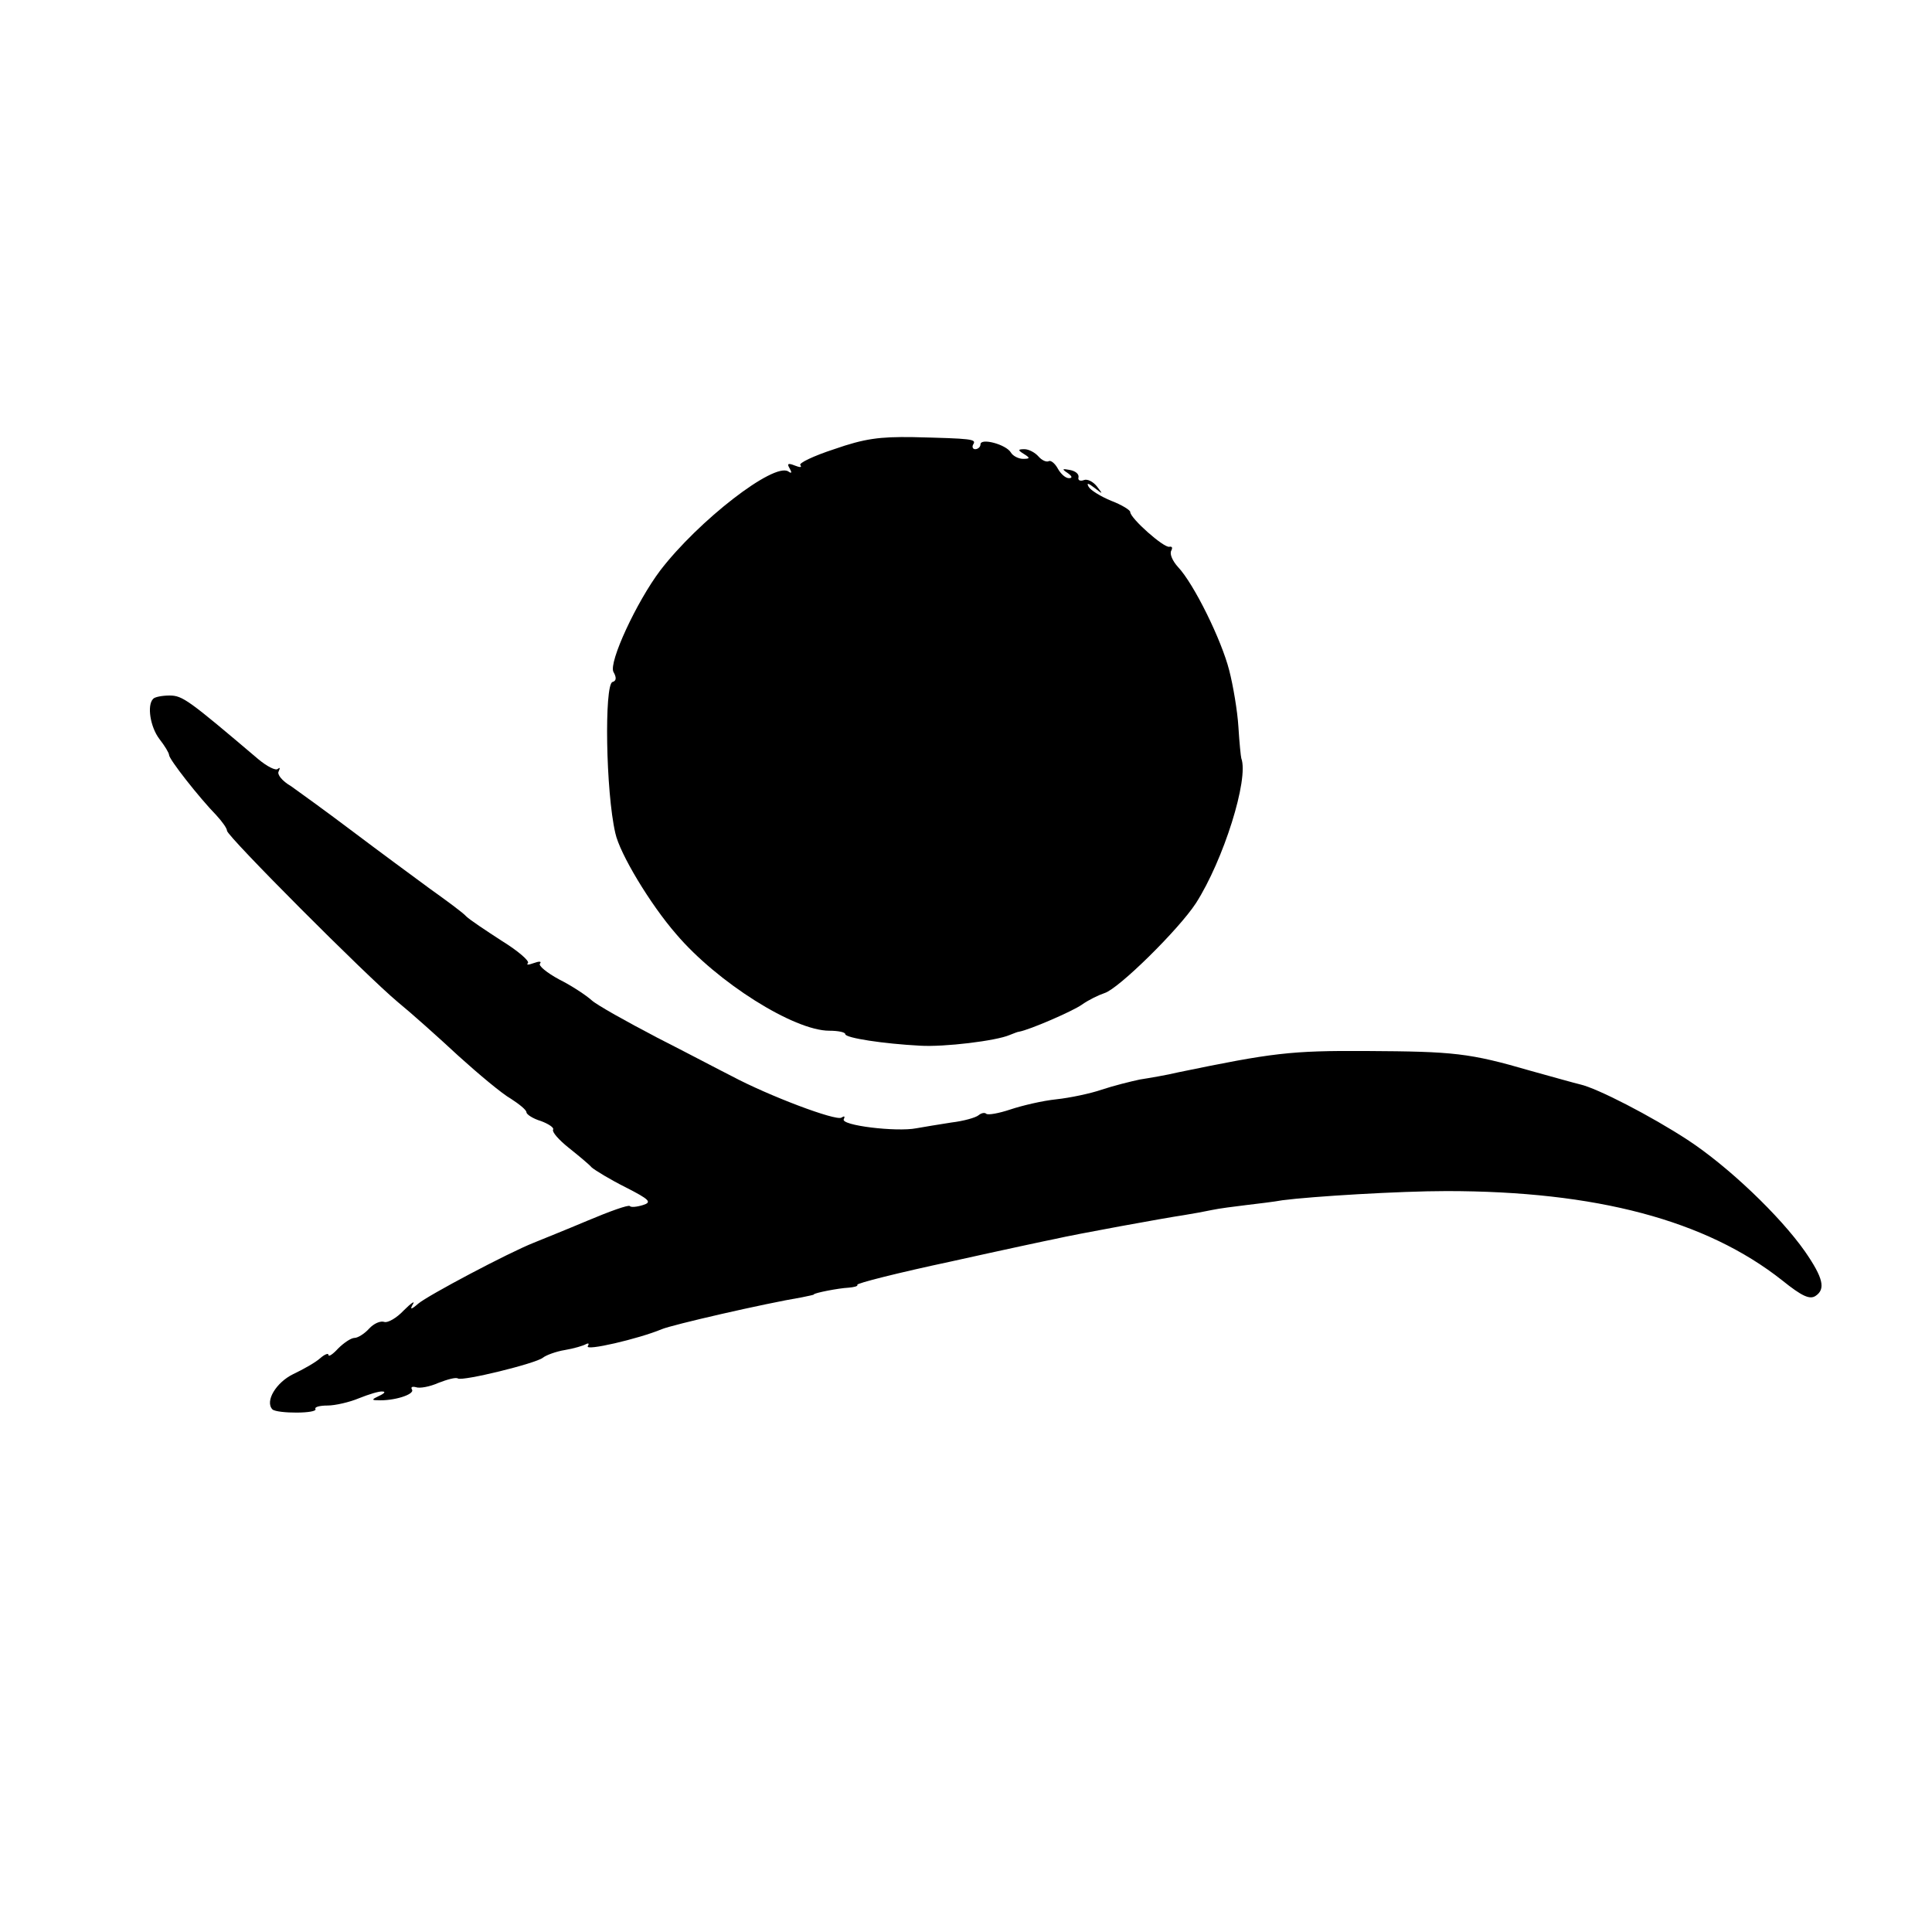
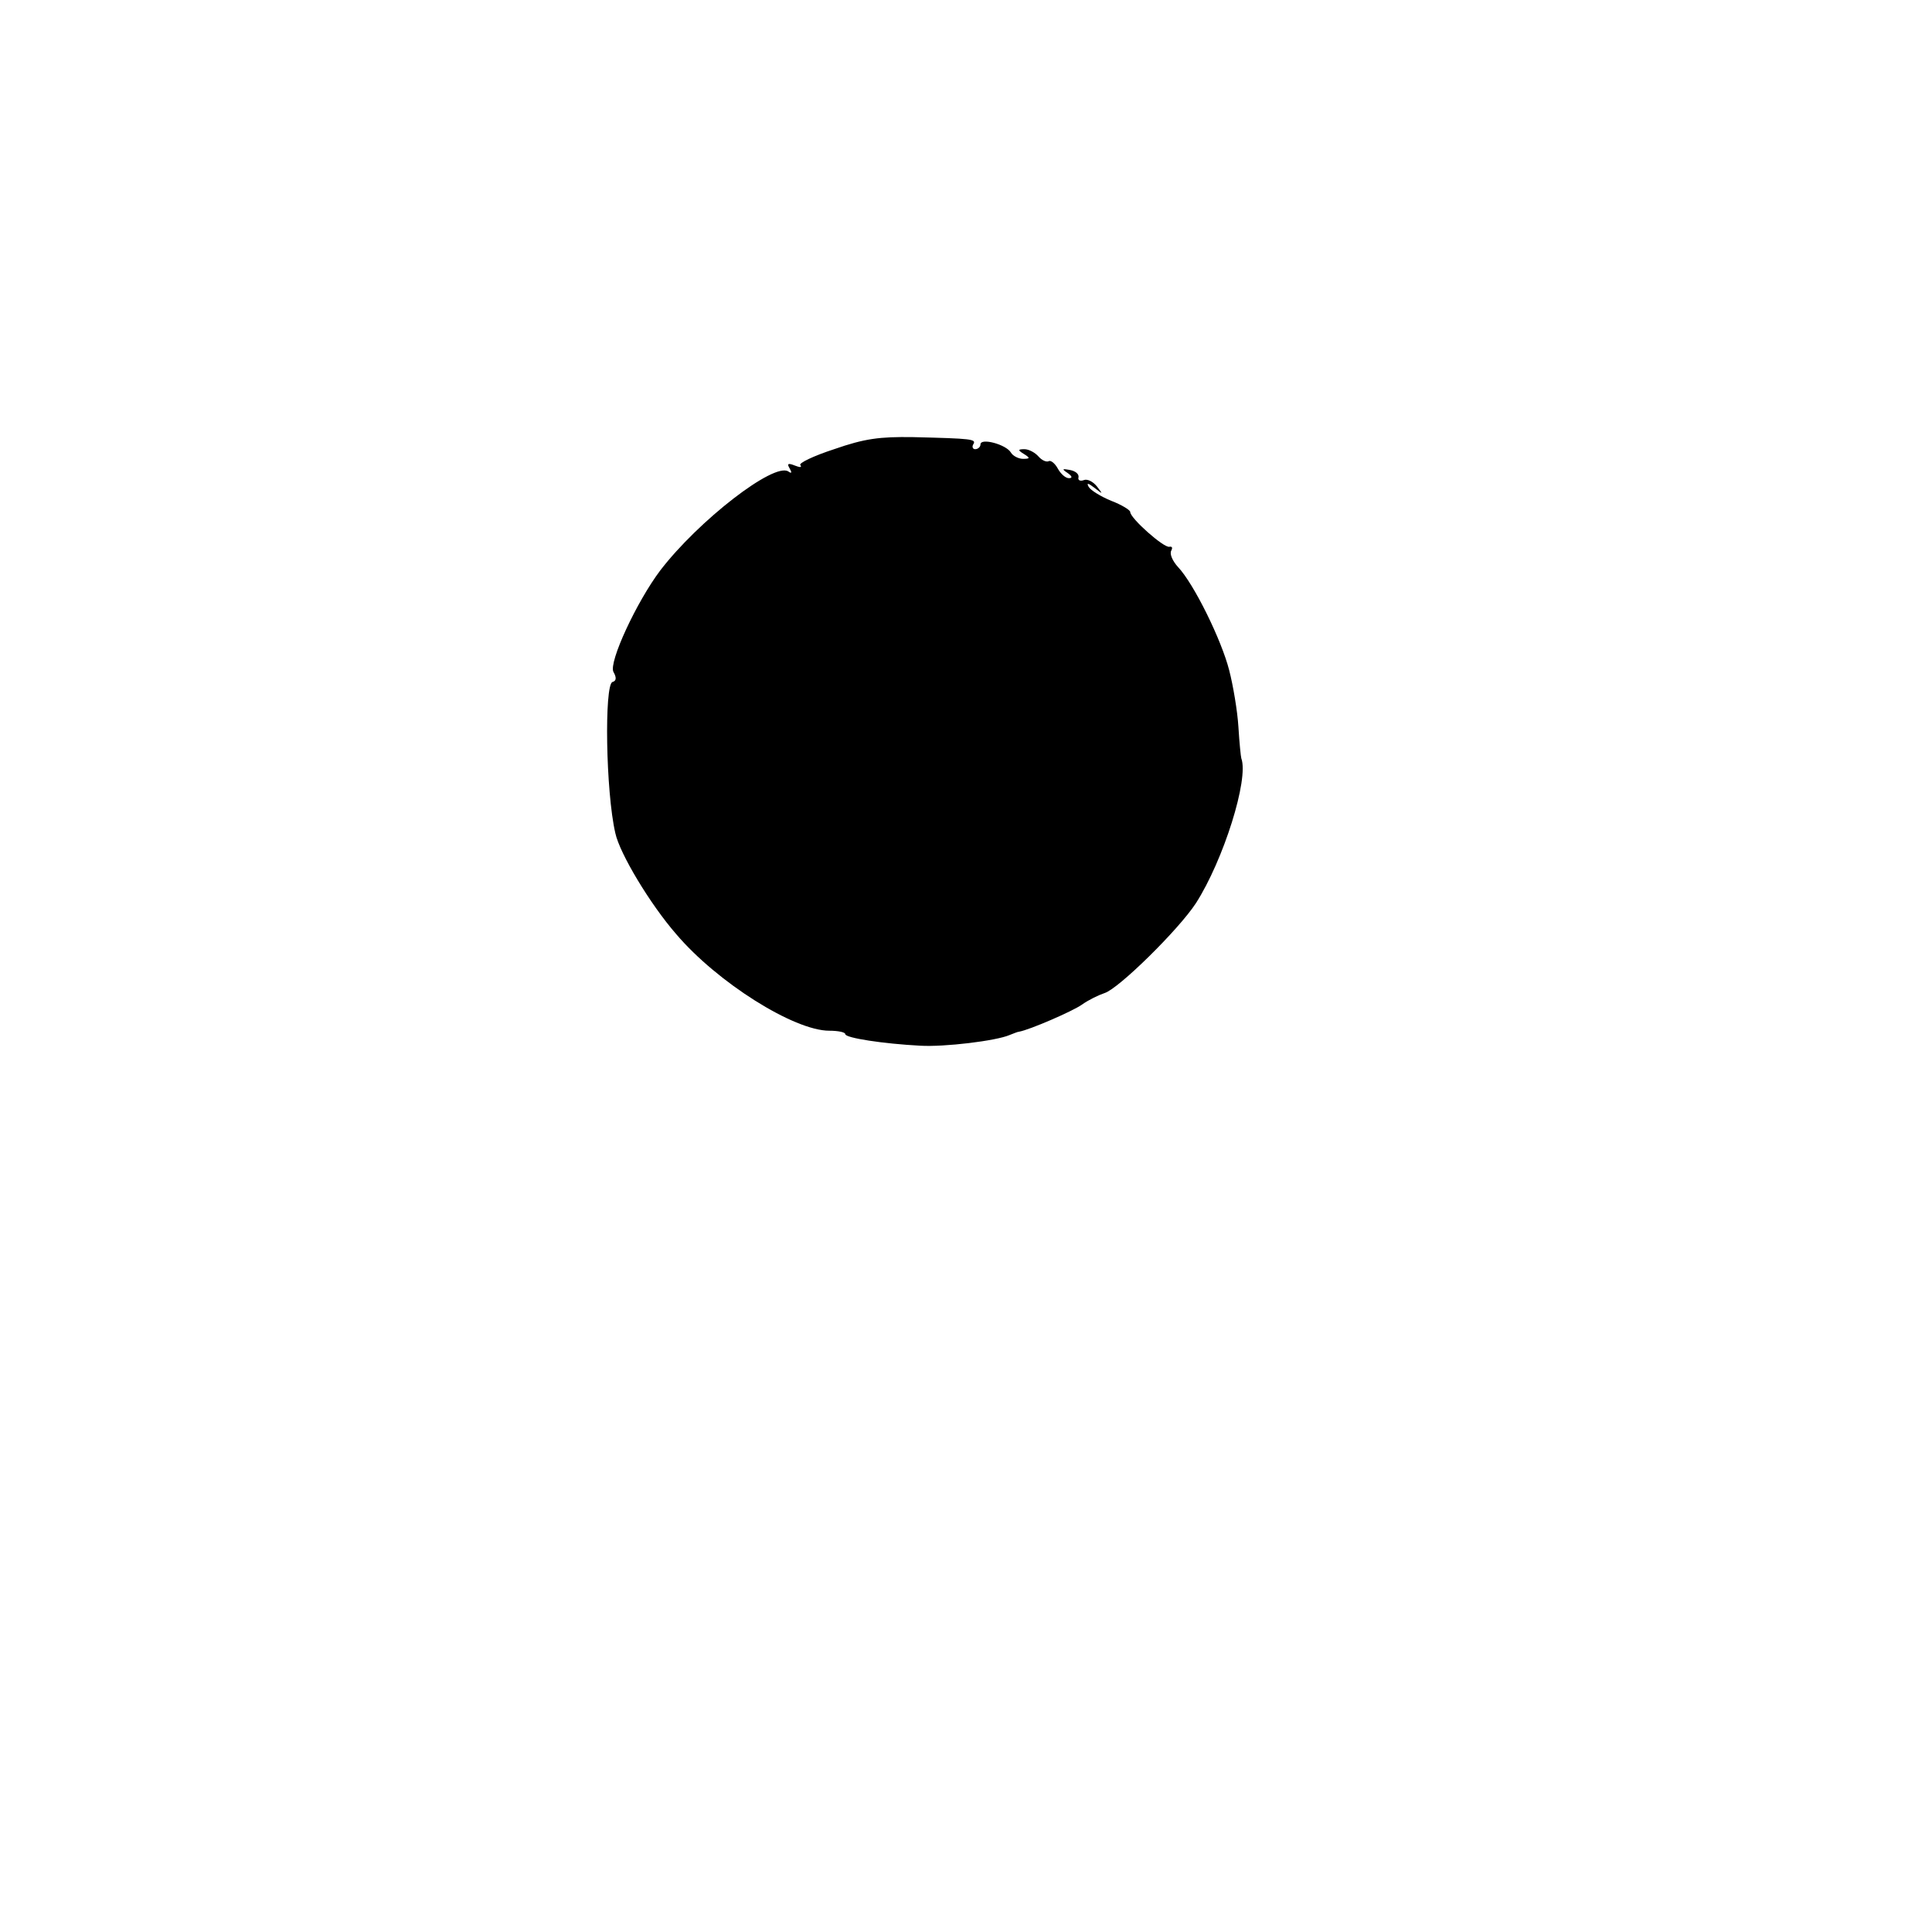
<svg xmlns="http://www.w3.org/2000/svg" version="1.0" width="400pt" height="400pt" viewBox="0 0 400 400" preserveAspectRatio="xMidYMid meet">
  <g transform="translate(0,400) scale(0.1,-0.1)" fill="#000000" stroke="none">
    <path d="M1727 3070 c-43 -14 -74 -29 -70 -33 4 -5 -1 -5 -11 -1 -15 6 -17 4 -11 -6 5 -9 4 -11 -3 -6 -30 19 -186 -102 -265 -205 -49 -65 -107 -190 -97 -210 7 -12 6 -19 -2 -21 -17 -6 -14 -227 6 -313 9 -42 72 -147 126 -209 85 -100 244 -200 317 -200 18 0 33 -3 33 -7 0 -8 79 -20 155 -24 50 -3 157 10 185 22 8 3 17 7 20 7 22 4 110 42 130 56 14 10 35 20 47 24 29 9 153 131 189 186 57 89 110 257 94 300 -1 3 -4 32 -6 65 -2 33 -11 86 -19 117 -16 63 -73 179 -106 214 -11 12 -18 27 -14 34 3 6 2 9 -4 8 -11 -3 -81 59 -81 72 0 4 -18 15 -39 23 -22 9 -43 22 -47 29 -5 9 -1 8 12 -2 18 -14 18 -14 5 3 -8 10 -20 16 -27 13 -8 -3 -13 0 -11 6 1 7 -7 13 -18 15 -16 3 -17 2 -5 -6 10 -7 11 -11 3 -11 -7 0 -17 9 -23 20 -6 11 -15 18 -19 15 -5 -2 -14 2 -21 10 -7 8 -20 15 -29 15 -14 0 -14 -2 -1 -10 13 -8 13 -10 -2 -10 -9 0 -21 6 -25 13 -10 17 -63 31 -63 17 0 -5 -5 -10 -11 -10 -5 0 -7 5 -4 10 7 11 -2 12 -125 15 -69 1 -100 -3 -163 -25z" />
-     <path d="M317 2553 c-13 -13 -6 -58 13 -83 11 -14 20 -29 20 -33 0 -9 62 -88 98 -125 12 -13 22 -27 22 -32 0 -11 288 -300 354 -355 27 -22 83 -72 125 -111 42 -38 91 -79 109 -89 17 -11 32 -23 32 -28 0 -4 13 -13 30 -18 16 -6 28 -14 25 -18 -2 -5 12 -21 32 -37 20 -16 42 -34 48 -41 7 -6 38 -25 70 -41 51 -26 55 -31 36 -37 -13 -4 -25 -5 -27 -2 -3 3 -42 -11 -87 -30 -45 -19 -95 -39 -112 -46 -53 -21 -219 -109 -239 -126 -15 -13 -18 -13 -11 -1 5 8 -4 2 -19 -13 -15 -16 -33 -26 -40 -24 -8 3 -22 -3 -32 -14 -9 -10 -23 -19 -30 -19 -7 0 -22 -10 -34 -22 -11 -12 -20 -18 -20 -13 0 4 -8 1 -17 -7 -10 -9 -35 -23 -56 -33 -35 -17 -59 -56 -43 -73 10 -9 95 -9 89 1 -2 4 9 7 25 7 16 0 46 7 65 15 20 8 42 15 49 14 7 0 4 -4 -7 -9 -15 -7 -16 -9 -4 -9 34 -2 78 12 72 22 -3 5 0 7 8 5 8 -3 29 1 47 9 18 7 36 12 40 9 10 -6 161 31 176 43 6 5 27 13 46 16 18 3 38 9 43 12 6 3 7 1 4 -4 -7 -11 105 15 153 35 21 9 212 53 290 66 14 3 25 5 25 6 0 3 51 13 72 14 11 1 20 3 18 6 -2 3 85 25 193 48 108 24 206 45 217 47 38 9 230 44 265 49 19 3 46 8 60 11 14 3 45 7 70 10 25 3 59 7 75 10 61 8 243 19 340 19 309 0 537 -60 695 -185 41 -33 57 -40 69 -32 21 14 16 37 -22 92 -52 74 -159 176 -243 231 -75 49 -187 107 -223 115 -9 2 -55 15 -102 28 -127 37 -159 40 -339 41 -159 1 -196 -4 -390 -44 -25 -6 -61 -12 -80 -15 -19 -4 -55 -13 -79 -21 -23 -8 -66 -17 -94 -20 -29 -3 -71 -13 -95 -21 -24 -8 -46 -12 -50 -9 -3 3 -10 2 -16 -3 -6 -5 -31 -12 -56 -15 -25 -4 -57 -9 -73 -12 -41 -8 -158 6 -150 19 3 6 1 7 -5 3 -12 -7 -150 45 -227 86 -22 11 -92 48 -155 80 -63 33 -124 67 -135 77 -11 10 -41 30 -67 43 -26 14 -44 29 -40 33 4 5 -2 5 -13 1 -11 -4 -16 -4 -12 0 4 4 -20 25 -54 46 -34 22 -67 44 -74 51 -6 7 -40 32 -75 57 -34 25 -106 78 -159 118 -53 40 -111 82 -128 94 -19 11 -30 25 -26 31 3 7 3 9 -2 5 -4 -4 -22 5 -40 20 -145 123 -157 132 -184 132 -15 0 -31 -3 -34 -7z" />
  </g>
</svg>